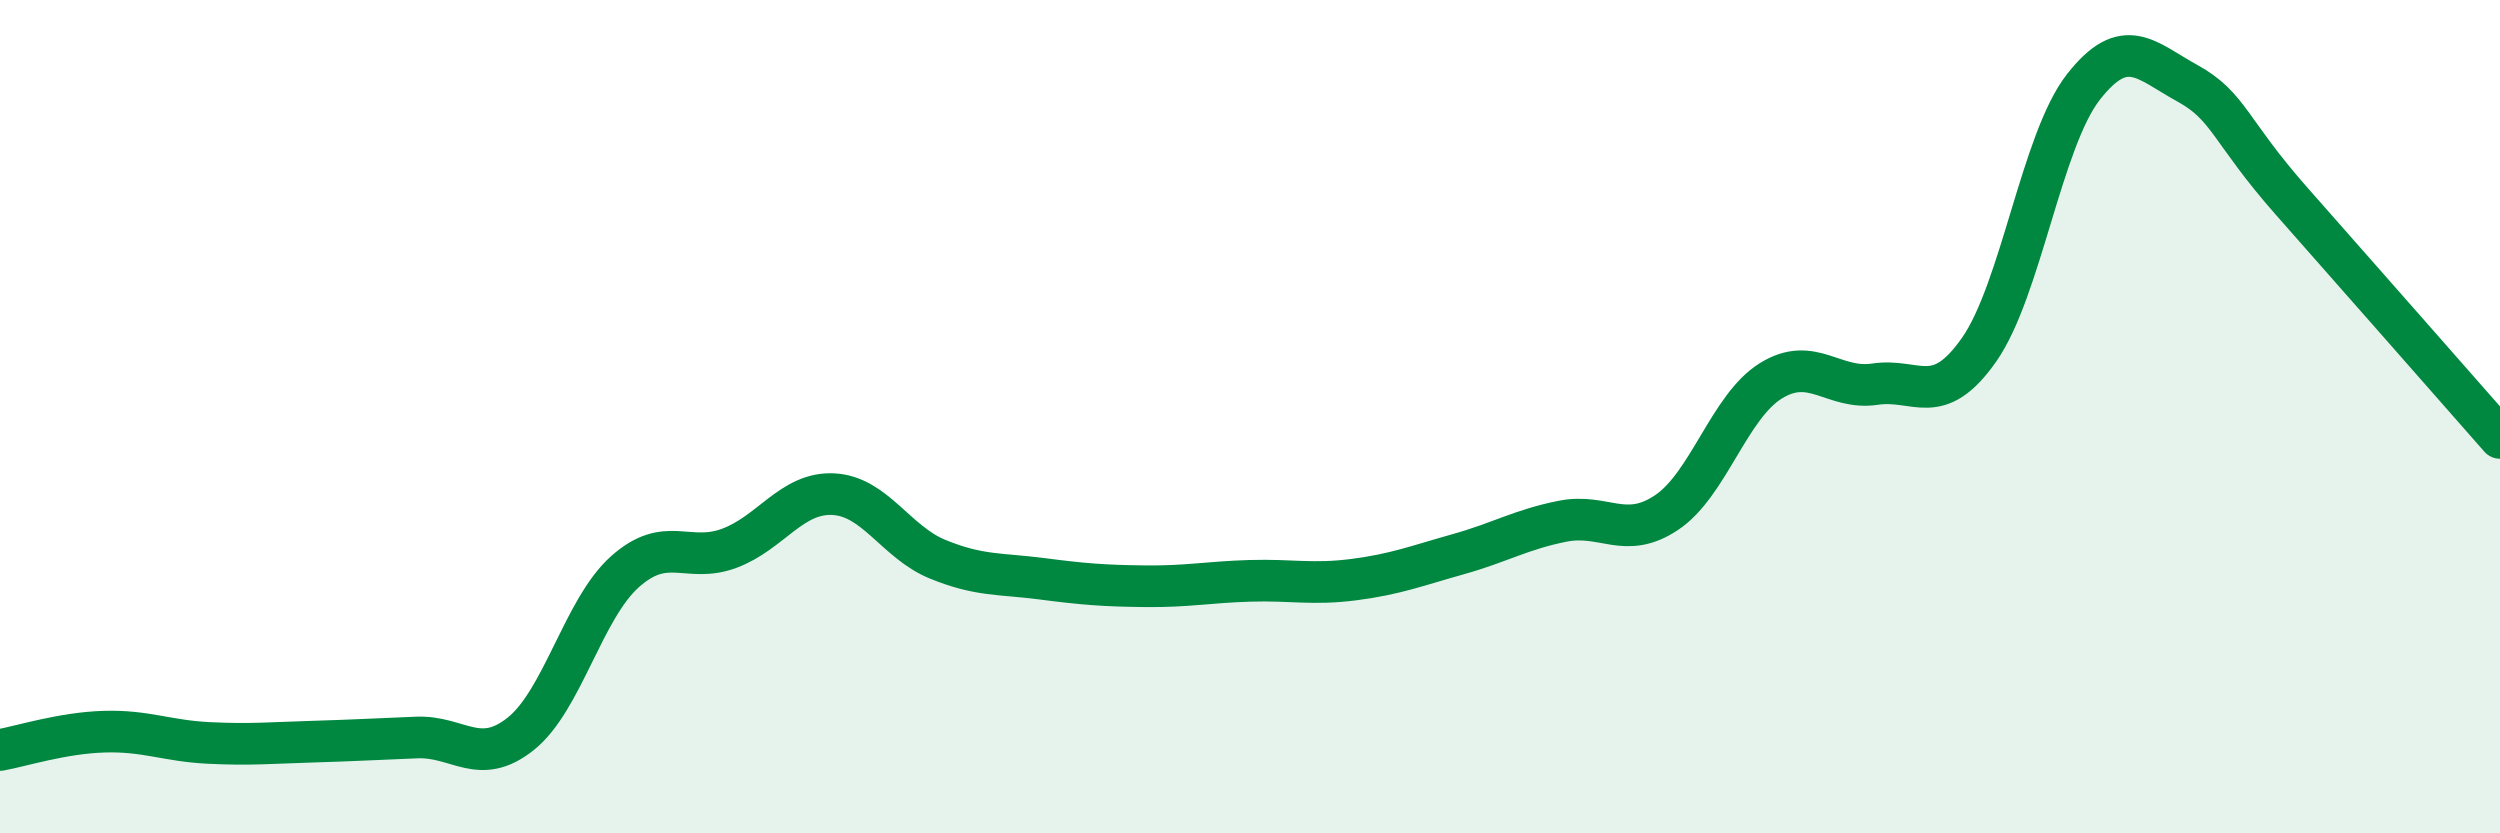
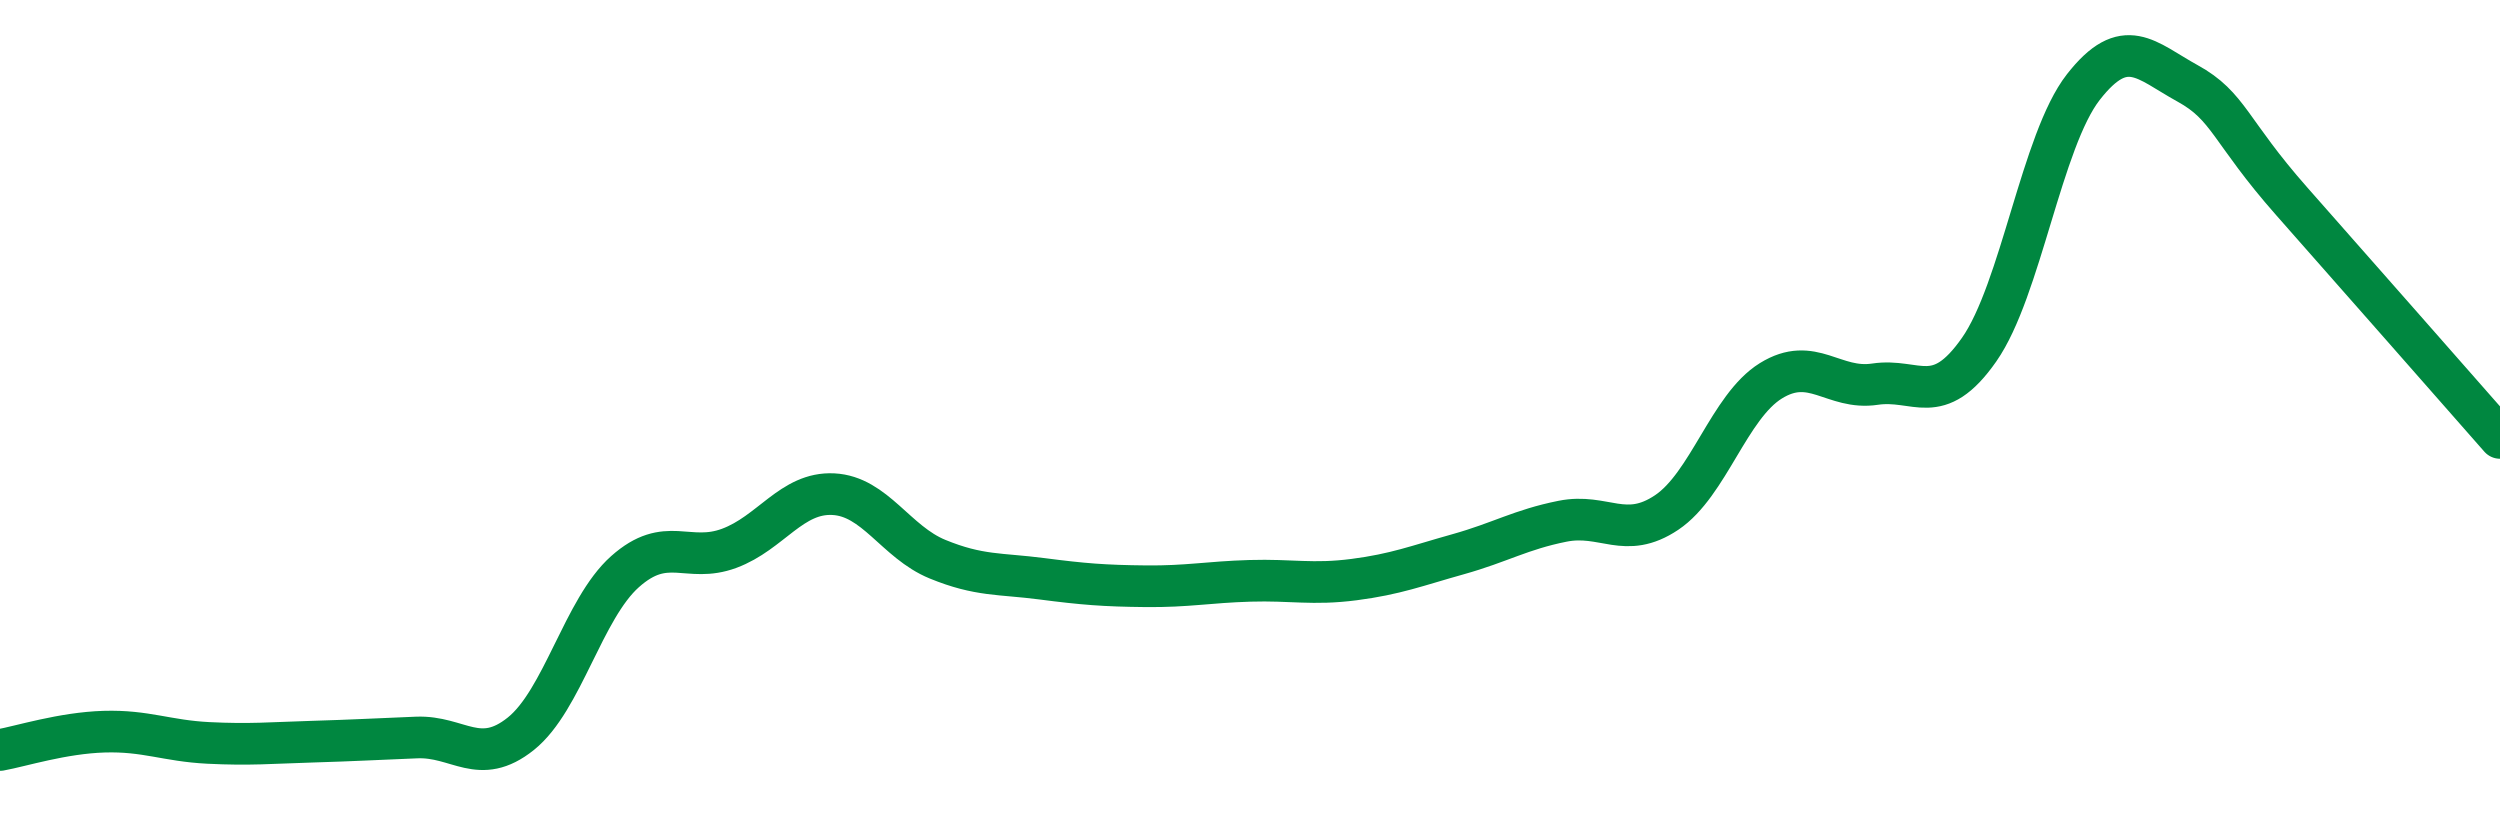
<svg xmlns="http://www.w3.org/2000/svg" width="60" height="20" viewBox="0 0 60 20">
-   <path d="M 0,18 C 0.5,17.91 1.5,17.59 2.5,17.56 C 3.5,17.53 4,17.78 5,17.83 C 6,17.88 6.5,17.83 7.5,17.8 C 8.5,17.77 9,17.74 10,17.7 C 11,17.66 11.5,18.41 12.5,17.61 C 13.5,16.81 14,14.61 15,13.72 C 16,12.83 16.5,13.53 17.5,13.16 C 18.5,12.79 19,11.81 20,11.86 C 21,11.91 21.5,13.01 22.5,13.42 C 23.5,13.83 24,13.76 25,13.89 C 26,14.02 26.5,14.06 27.5,14.07 C 28.5,14.08 29,13.97 30,13.94 C 31,13.91 31.5,14.04 32.5,13.91 C 33.5,13.78 34,13.58 35,13.3 C 36,13.02 36.5,12.71 37.5,12.51 C 38.5,12.31 39,12.97 40,12.3 C 41,11.63 41.5,9.76 42.5,9.14 C 43.5,8.52 44,9.37 45,9.22 C 46,9.07 46.5,9.82 47.5,8.39 C 48.5,6.96 49,3.37 50,2.09 C 51,0.81 51.5,1.45 52.5,2 C 53.5,2.55 53.5,3.13 55,4.83 C 56.5,6.53 59,9.37 60,10.51L60 20L0 20Z" fill="#008740" opacity="0.1" stroke-linecap="round" stroke-linejoin="round" />
  <path d="M 0,18 C 0.5,17.91 1.5,17.59 2.5,17.56 C 3.5,17.53 4,17.78 5,17.83 C 6,17.88 6.5,17.83 7.5,17.8 C 8.5,17.77 9,17.74 10,17.7 C 11,17.66 11.5,18.41 12.5,17.61 C 13.5,16.81 14,14.61 15,13.72 C 16,12.83 16.5,13.53 17.5,13.16 C 18.5,12.79 19,11.81 20,11.86 C 21,11.91 21.5,13.01 22.5,13.42 C 23.5,13.83 24,13.76 25,13.89 C 26,14.02 26.5,14.06 27.5,14.07 C 28.5,14.08 29,13.97 30,13.94 C 31,13.91 31.5,14.04 32.5,13.91 C 33.5,13.78 34,13.58 35,13.3 C 36,13.02 36.5,12.71 37.5,12.51 C 38.5,12.31 39,12.97 40,12.3 C 41,11.63 41.5,9.76 42.5,9.14 C 43.5,8.52 44,9.37 45,9.22 C 46,9.07 46.5,9.82 47.5,8.39 C 48.5,6.96 49,3.37 50,2.09 C 51,0.81 51.5,1.45 52.5,2 C 53.5,2.55 53.5,3.13 55,4.83 C 56.5,6.53 59,9.37 60,10.51" stroke="#008740" stroke-width="1" fill="none" stroke-linecap="round" stroke-linejoin="round" />
</svg>